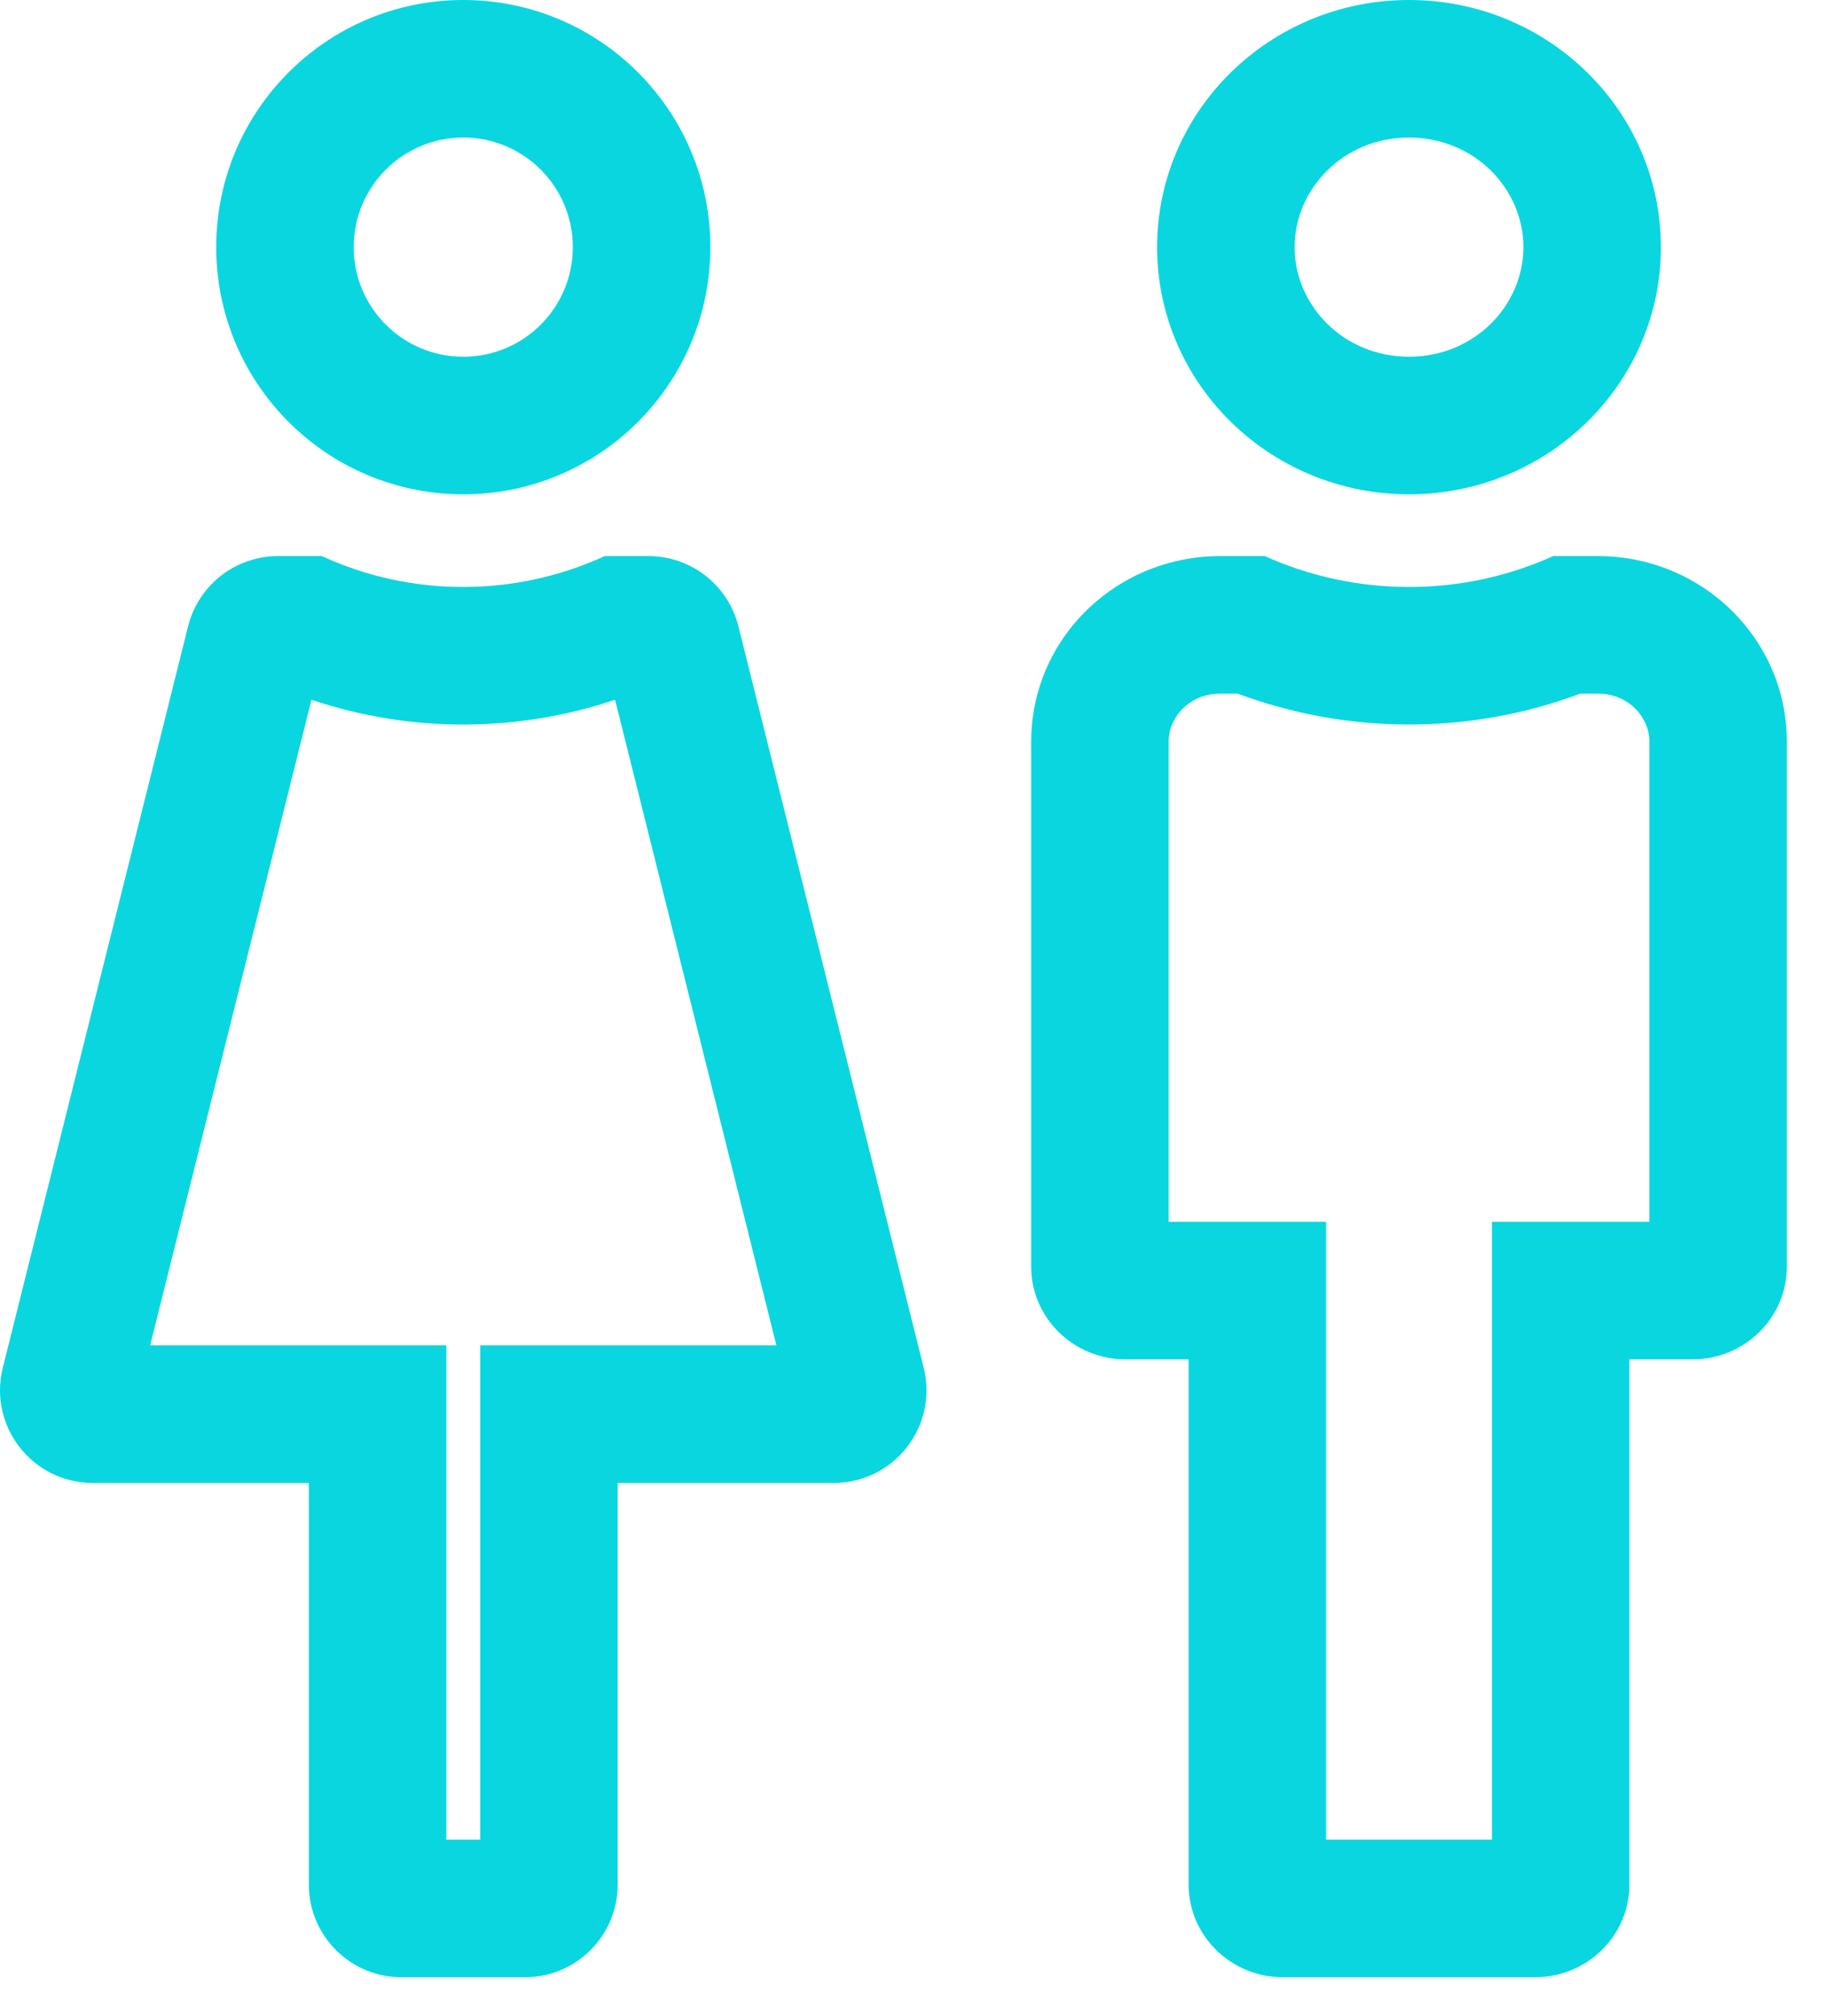
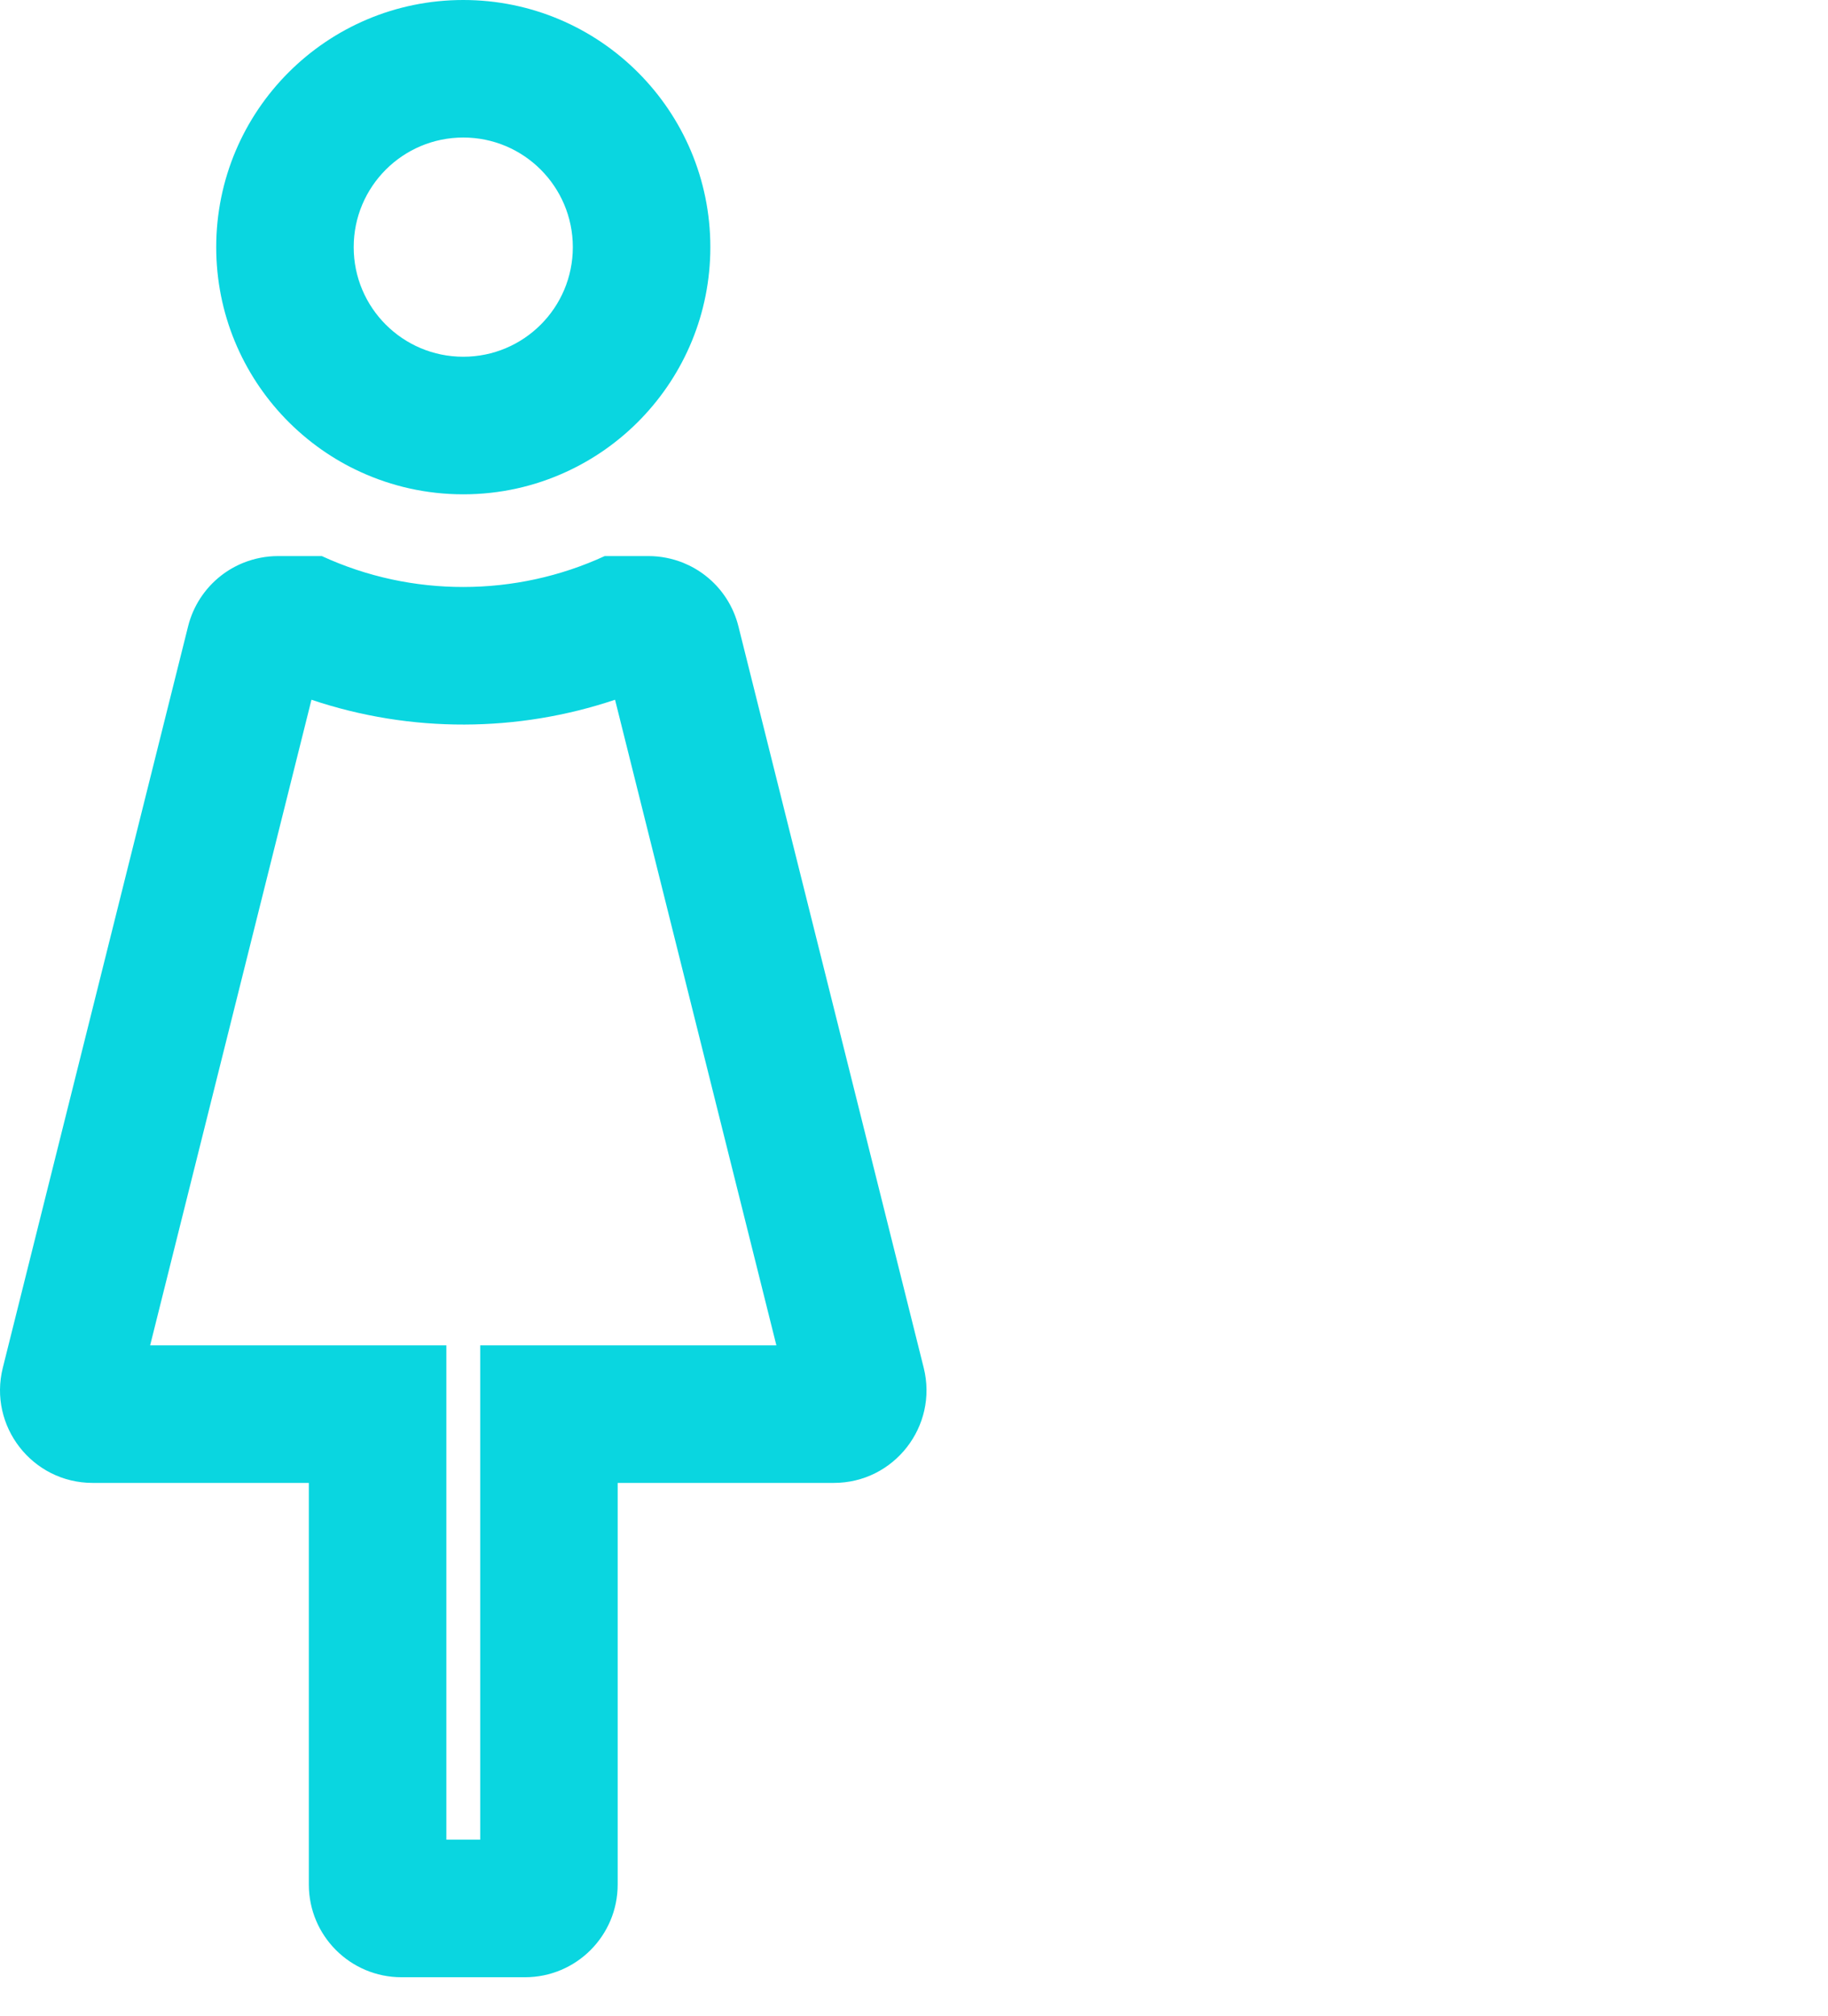
<svg xmlns="http://www.w3.org/2000/svg" width="39" height="43" viewBox="0 0 39 43" fill="none">
-   <path fill-rule="evenodd" clip-rule="evenodd" d="M26.189 8.926C25.259 7.978 24.687 6.69 24.687 5.271C24.687 2.36 27.093 9.43134e-07 30.061 1.20261e-06C33.029 1.46209e-06 35.435 2.36 35.435 5.271C35.435 6.69 34.863 7.978 33.933 8.926C33.691 9.173 33.425 9.396 33.138 9.593C32.882 9.769 32.609 9.923 32.323 10.053C31.636 10.367 30.869 10.542 30.061 10.542C29.253 10.542 28.486 10.367 27.799 10.053C27.513 9.923 27.24 9.769 26.984 9.593C26.698 9.396 26.431 9.173 26.189 8.926ZM34.9 11.939C36.739 12.306 38.122 13.901 38.122 15.812L38.122 27.013C38.122 28.105 37.22 28.99 36.107 28.99L34.763 28.99L34.763 40.19C34.763 41.282 33.861 42.167 32.748 42.167L27.374 42.167C26.261 42.167 25.359 41.282 25.359 40.19L25.359 28.99L24.015 28.99C22.902 28.99 22 28.105 22 27.013L22 15.812C22 13.901 23.383 12.306 25.222 11.939C25.483 11.887 25.754 11.859 26.03 11.859L26.984 11.859C27.947 12.294 28.999 12.518 30.061 12.518C31.102 12.519 32.153 12.304 33.138 11.859L34.092 11.859C34.368 11.859 34.639 11.887 34.9 11.939ZM33.714 14.793L34.092 14.793C34.752 14.793 35.189 15.303 35.189 15.812L35.189 26.056L31.83 26.056L31.83 39.233L28.292 39.233L28.292 26.056L24.933 26.056L24.933 15.812C24.933 15.303 25.37 14.793 26.03 14.793L26.408 14.793C28.717 15.655 31.323 15.687 33.714 14.793ZM27.62 5.271C27.62 4.033 28.659 2.933 30.061 2.933C31.463 2.933 32.502 4.033 32.502 5.271C32.502 6.508 31.463 7.608 30.061 7.608C28.659 7.608 27.62 6.508 27.62 5.271Z" fill="#0AD6E0" />
  <path fill-rule="evenodd" clip-rule="evenodd" d="M19.707 29.169L15.754 13.357C15.647 12.929 15.401 12.549 15.053 12.278C14.906 12.163 14.745 12.071 14.575 12.002C14.342 11.909 14.091 11.859 13.837 11.859H12.901C11.957 12.294 10.925 12.518 9.884 12.518C8.862 12.519 7.832 12.304 6.866 11.859H5.931C5.676 11.859 5.426 11.909 5.193 12.002C5.022 12.071 4.861 12.163 4.714 12.278C4.367 12.549 4.12 12.929 4.013 13.357L0.06 29.169C-0.252 30.415 0.691 31.625 1.977 31.625H6.589V40.19C6.589 41.282 7.474 42.167 8.566 42.167H11.201C12.293 42.167 13.178 41.282 13.178 40.19V31.625H17.79C19.074 31.625 20.019 30.417 19.707 29.169ZM6.086 8.926C6.324 9.173 6.585 9.396 6.866 9.593C7.125 9.774 7.401 9.933 7.691 10.065C8.359 10.371 9.101 10.542 9.884 10.542C10.666 10.542 11.409 10.371 12.076 10.065C12.366 9.932 12.642 9.774 12.901 9.593C13.182 9.396 13.444 9.173 13.681 8.926C14.594 7.978 15.155 6.69 15.155 5.271C15.155 2.36 12.795 1.90735e-06 9.884 1.90735e-06C6.973 1.90735e-06 4.613 2.36 4.613 5.271C4.613 6.69 5.174 7.978 6.086 8.926ZM6.645 14.923L3.203 28.692H9.523V39.233H10.245V28.692H16.564L13.122 14.923C11.056 15.617 8.776 15.64 6.645 14.923ZM12.221 5.271C12.221 3.98 11.175 2.933 9.884 2.933C8.593 2.933 7.546 3.98 7.546 5.271C7.546 6.562 8.593 7.608 9.884 7.608C11.175 7.608 12.221 6.562 12.221 5.271Z" fill="#0AD6E0" />
</svg>